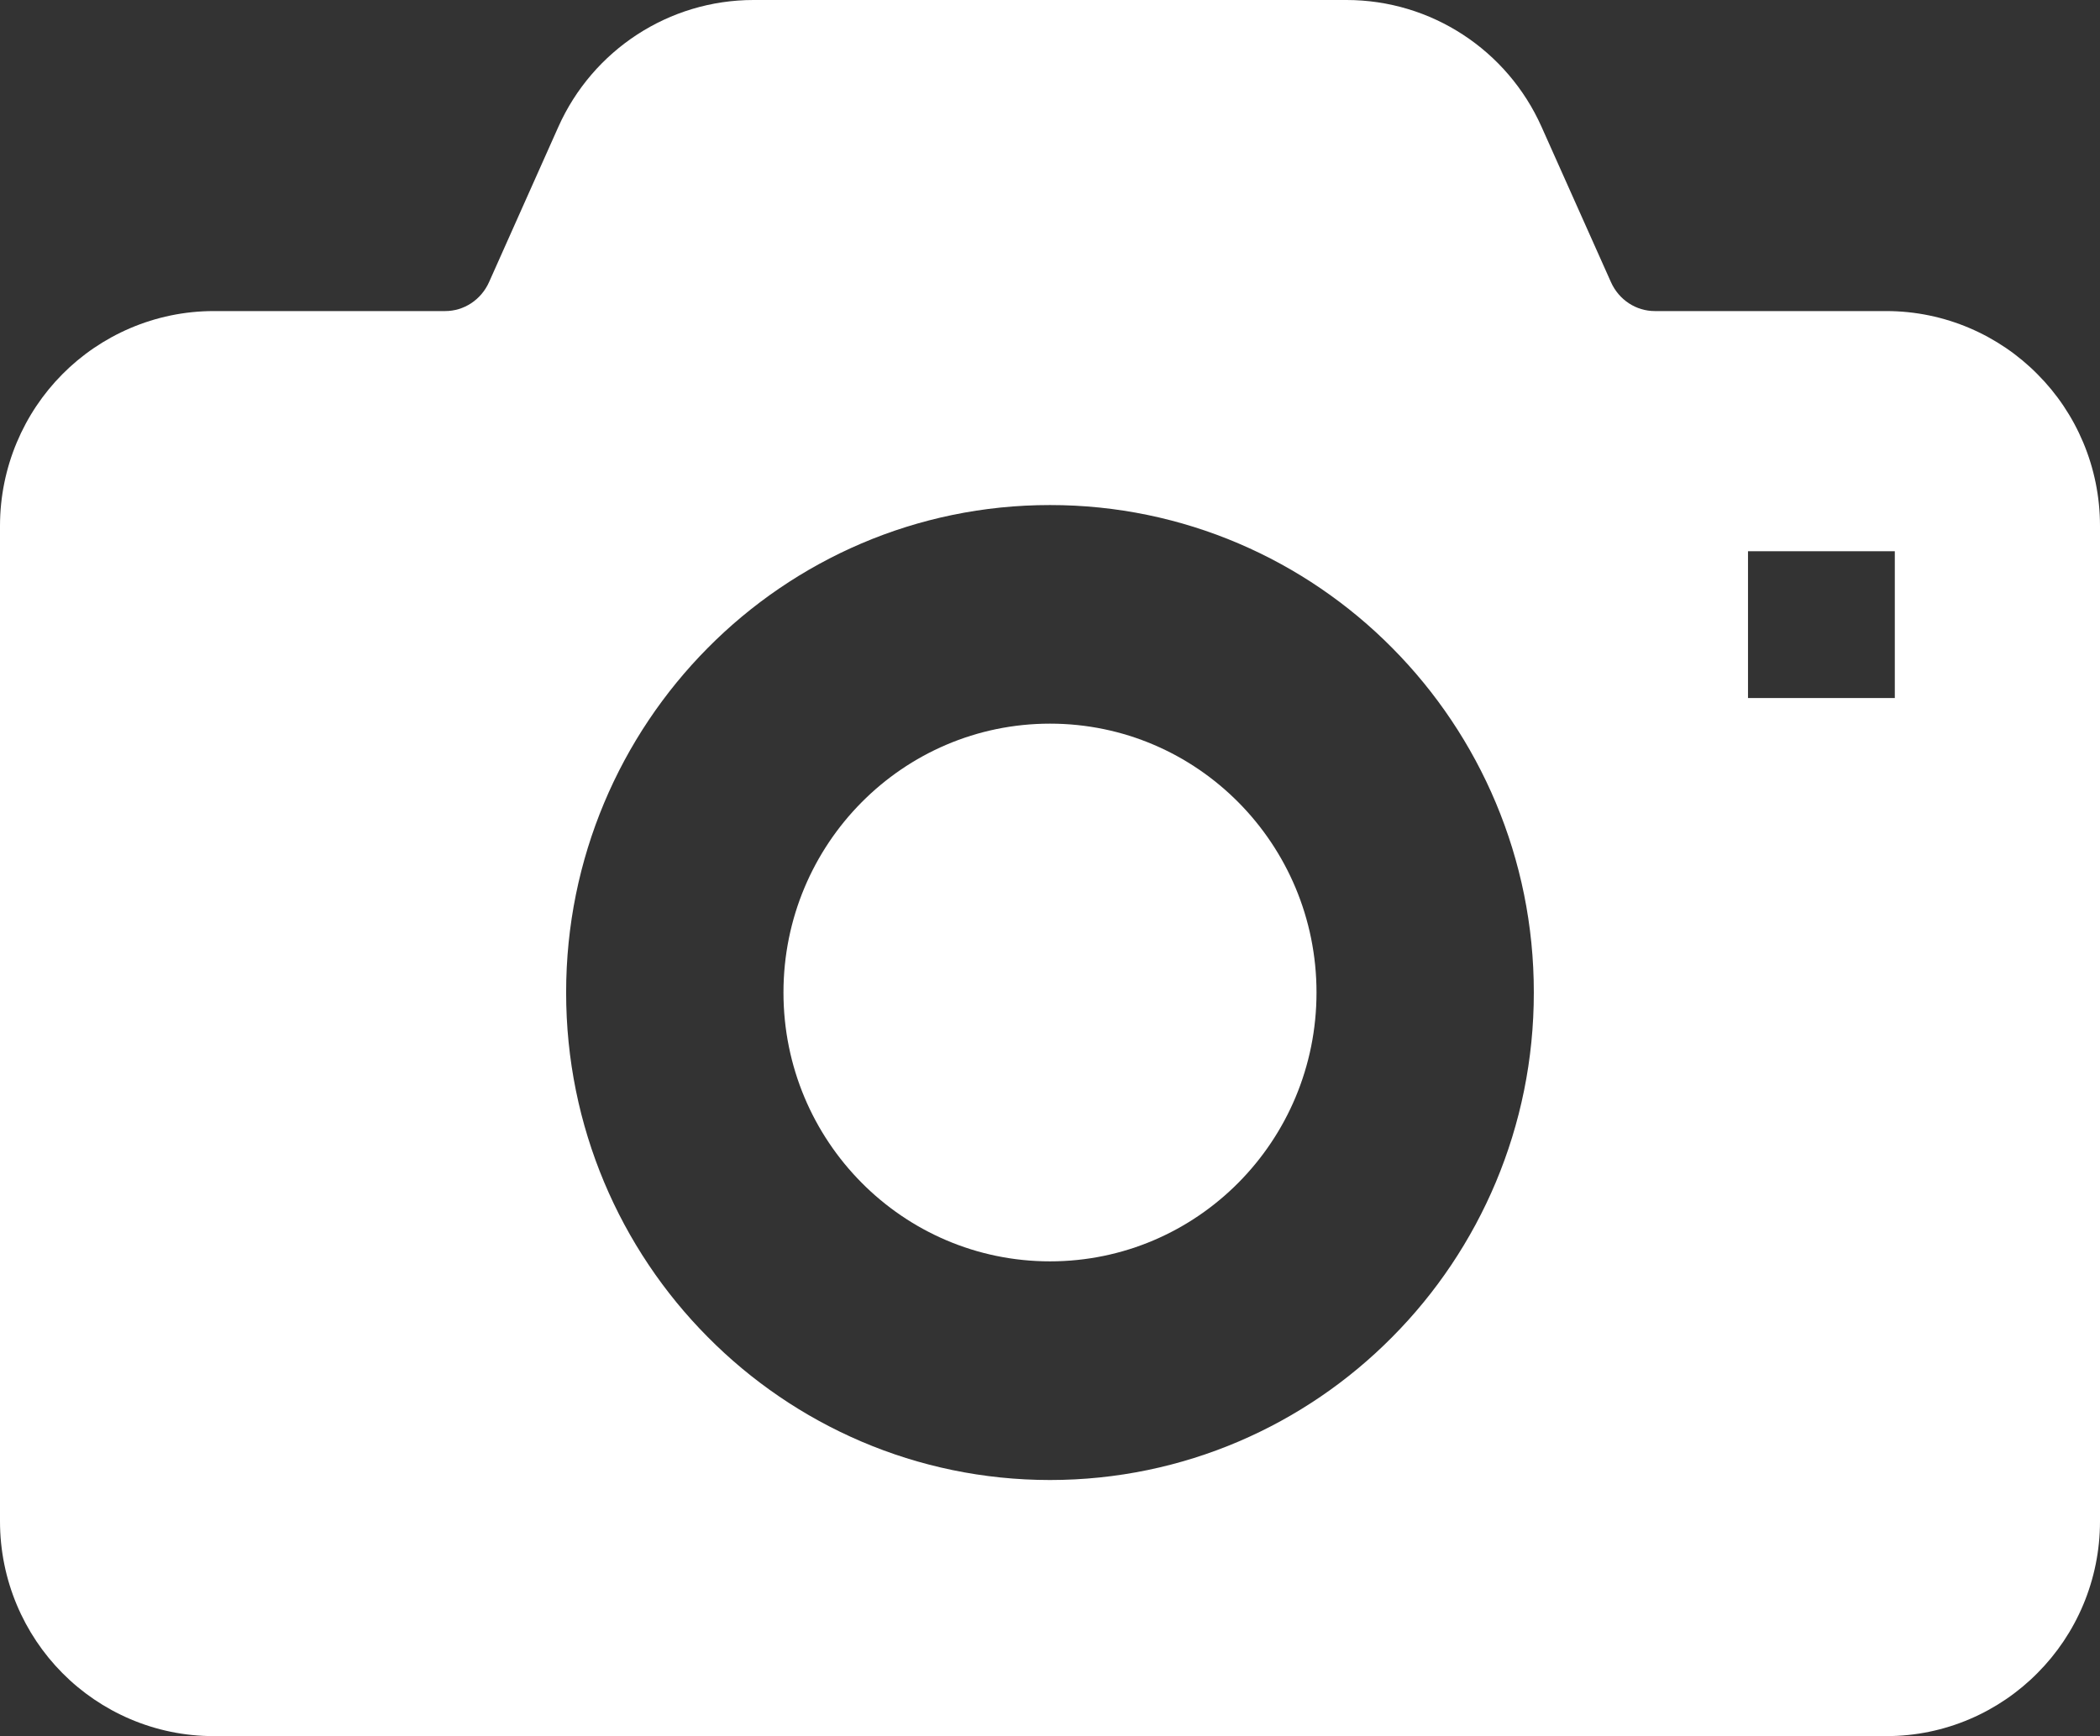
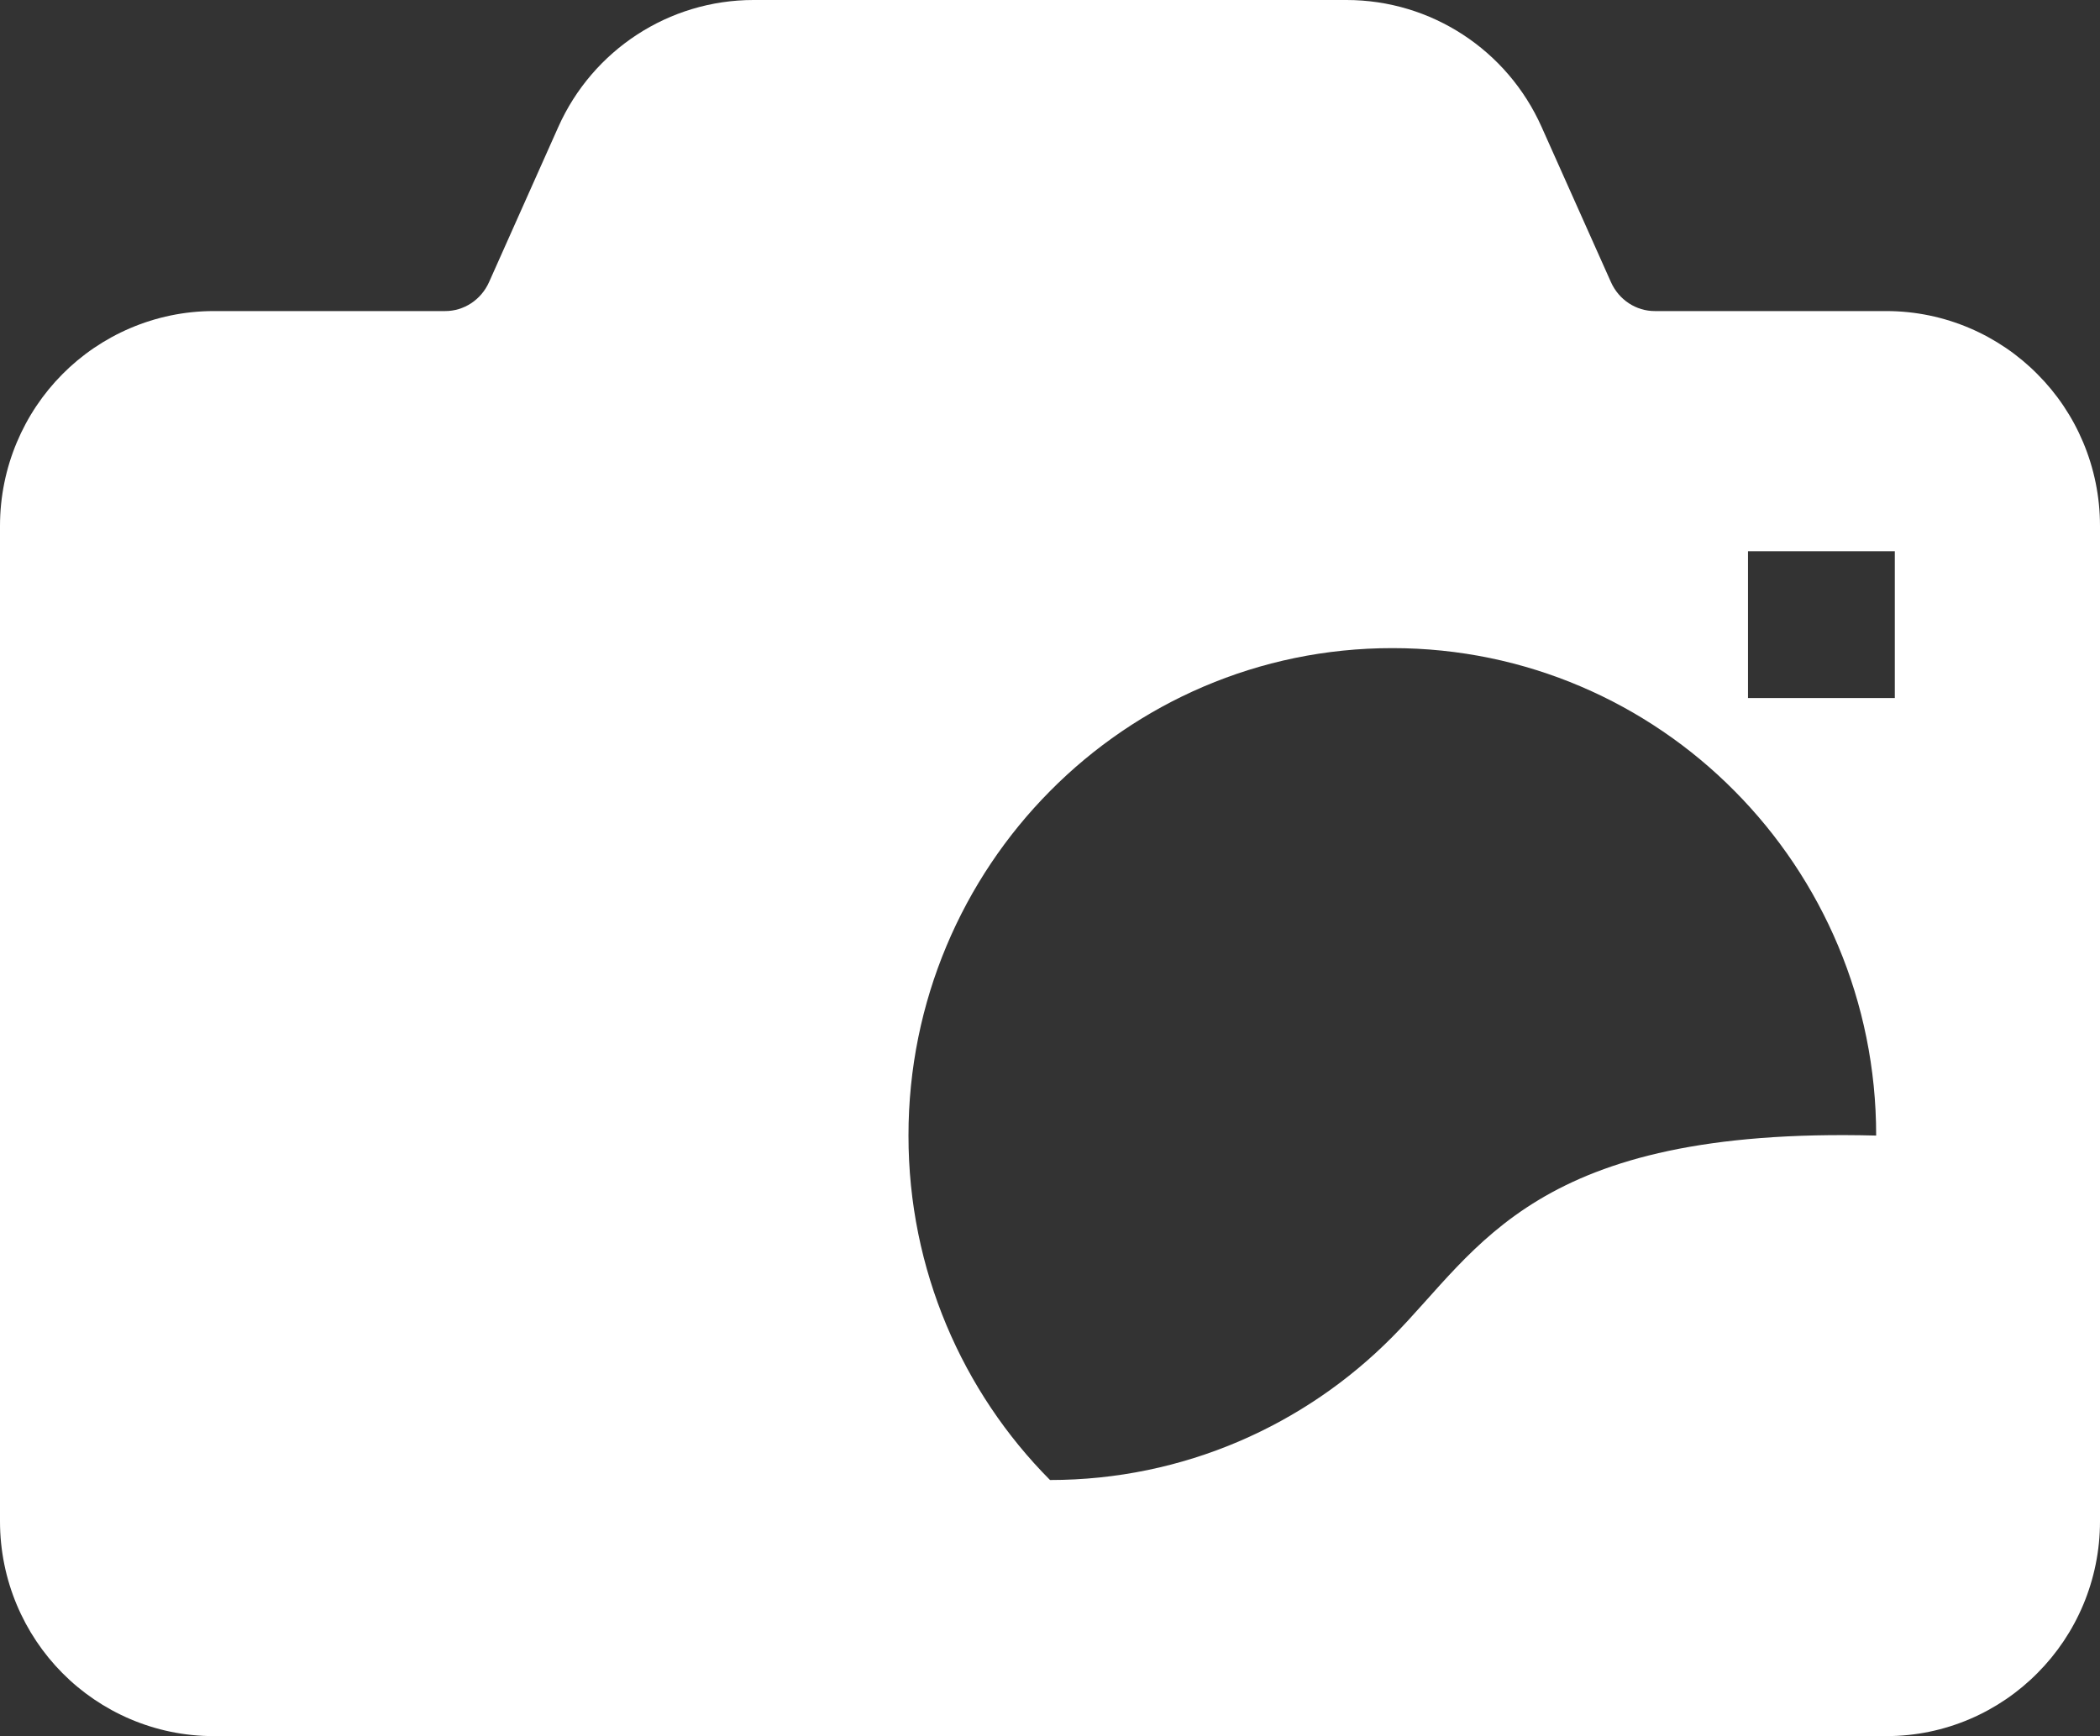
<svg xmlns="http://www.w3.org/2000/svg" version="1.1" id="レイヤー_1" width="100" height="82.686" viewBox="0 0 100 82.686" style="overflow:visible;enable-background:new 0 0 100 82.686;" xml:space="preserve">
  <rect x="0" y="0" width="100" height="82.686" fill="#333333" stroke="none" />
  <g>
-     <path style="fill:#FFFFFF;" d="M50.001,34.465c-7.01,0-12.693,5.732-12.693,12.805c0,7.075,5.683,12.804,12.693,12.804   c7.011,0,12.69-5.729,12.69-12.804C62.691,40.197,57.011,34.465,50.001,34.465z" />
-     <path style="fill:#FFFFFF;" d="M97.026,17.826c-1.825-1.848-4.396-3.011-7.204-3.011H78.806c-0.888,0.004-1.716-0.527-2.097-1.385   l-3.301-7.388C71.775,2.381,68.147,0,64.119,0H35.88c-4.025,0-7.656,2.381-9.292,6.042l-3.297,7.388   c-0.381,0.858-1.21,1.389-2.097,1.385H10.178c-2.806,0-5.383,1.163-7.211,3.011C1.138,19.668,0,22.243,0,25.048v47.408   c0,2.807,1.138,5.379,2.967,7.222c1.828,1.849,4.405,3.011,7.211,3.007h43.857h35.787c2.808,0.004,5.379-1.159,7.204-3.007   c1.837-1.843,2.974-4.415,2.974-7.222V25.048C100,22.243,98.863,19.665,97.026,17.826z M66.301,63.674   c-4.156,4.202-9.939,6.814-16.3,6.814c-6.364,0-12.146-2.612-16.302-6.814c-4.164-4.191-6.744-10.013-6.74-16.405   c-0.003-6.392,2.577-12.207,6.74-16.406c4.156-4.199,9.936-6.814,16.302-6.809c6.36-0.005,12.144,2.61,16.3,6.809   c4.164,4.199,6.744,10.014,6.738,16.406C73.045,53.661,70.465,59.482,66.301,63.674z M90.229,33.246h-6.991v-6.993h6.991V33.246z" />
+     <path style="fill:#FFFFFF;" d="M97.026,17.826c-1.825-1.848-4.396-3.011-7.204-3.011H78.806c-0.888,0.004-1.716-0.527-2.097-1.385   l-3.301-7.388C71.775,2.381,68.147,0,64.119,0H35.88c-4.025,0-7.656,2.381-9.292,6.042l-3.297,7.388   c-0.381,0.858-1.21,1.389-2.097,1.385H10.178c-2.806,0-5.383,1.163-7.211,3.011C1.138,19.668,0,22.243,0,25.048v47.408   c0,2.807,1.138,5.379,2.967,7.222c1.828,1.849,4.405,3.011,7.211,3.007h43.857h35.787c2.808,0.004,5.379-1.159,7.204-3.007   c1.837-1.843,2.974-4.415,2.974-7.222V25.048C100,22.243,98.863,19.665,97.026,17.826z M66.301,63.674   c-4.156,4.202-9.939,6.814-16.3,6.814c-4.164-4.191-6.744-10.013-6.74-16.405   c-0.003-6.392,2.577-12.207,6.74-16.406c4.156-4.199,9.936-6.814,16.302-6.809c6.36-0.005,12.144,2.61,16.3,6.809   c4.164,4.199,6.744,10.014,6.738,16.406C73.045,53.661,70.465,59.482,66.301,63.674z M90.229,33.246h-6.991v-6.993h6.991V33.246z" />
  </g>
</svg>